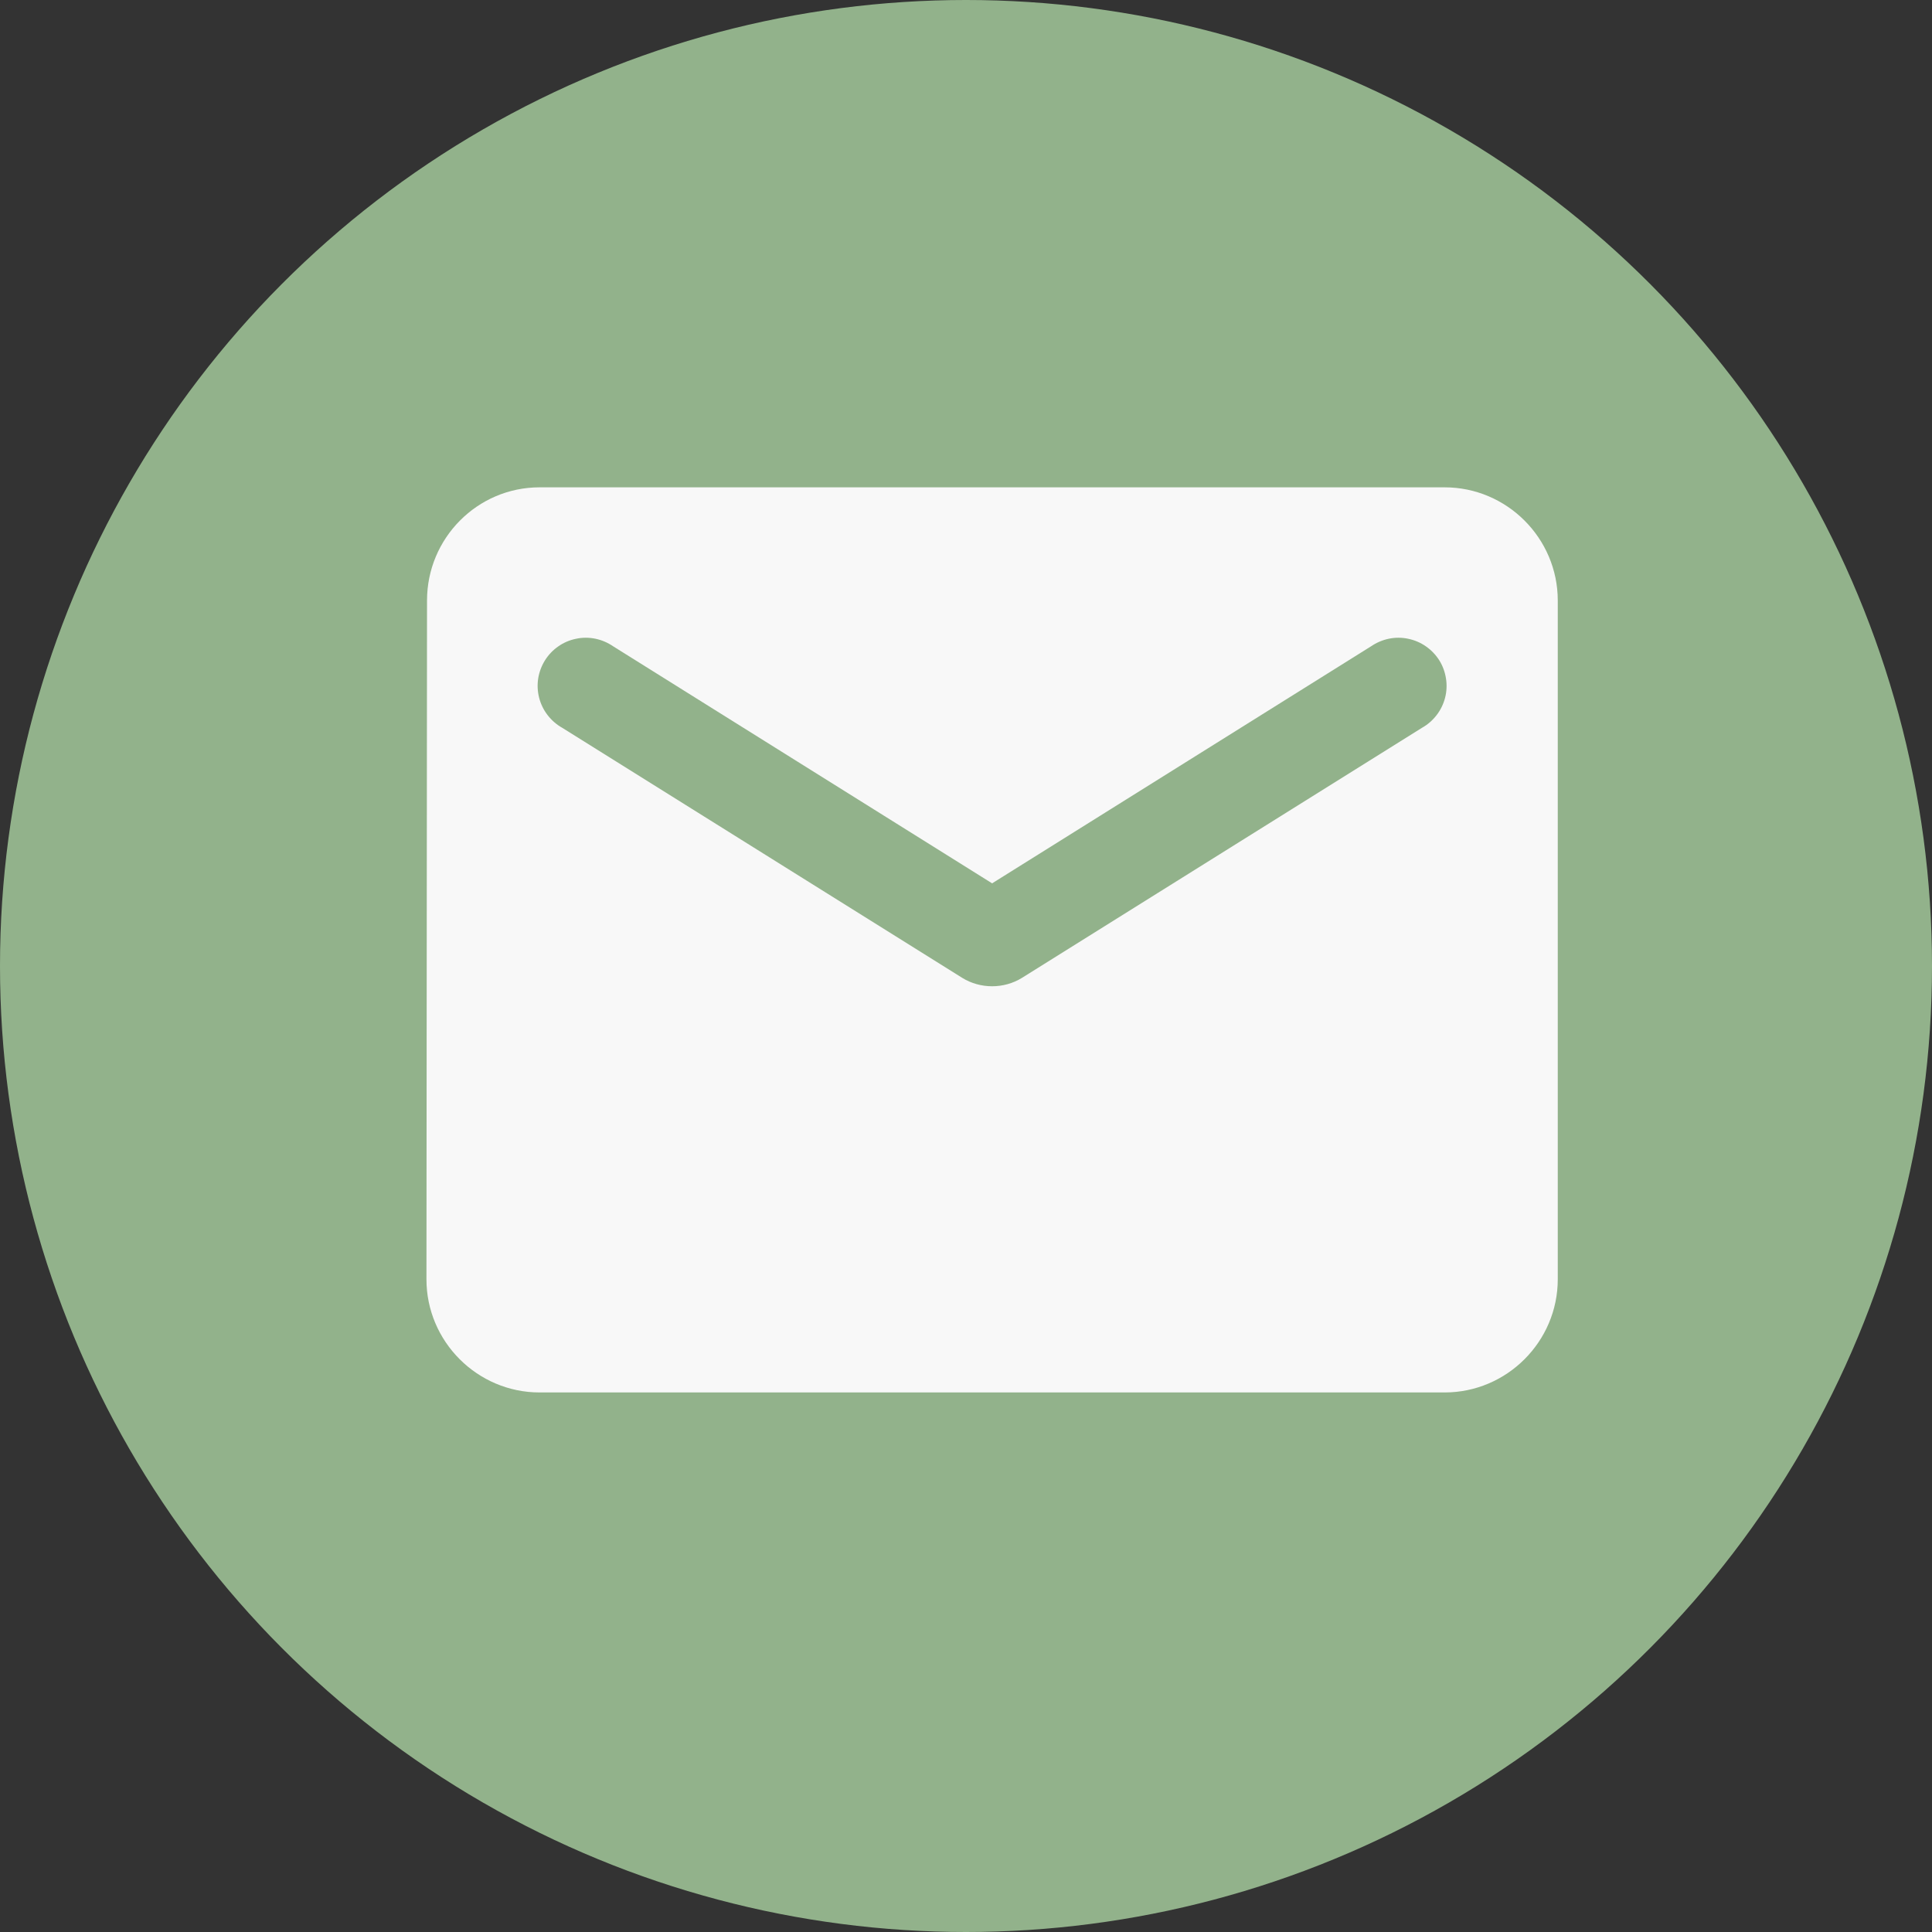
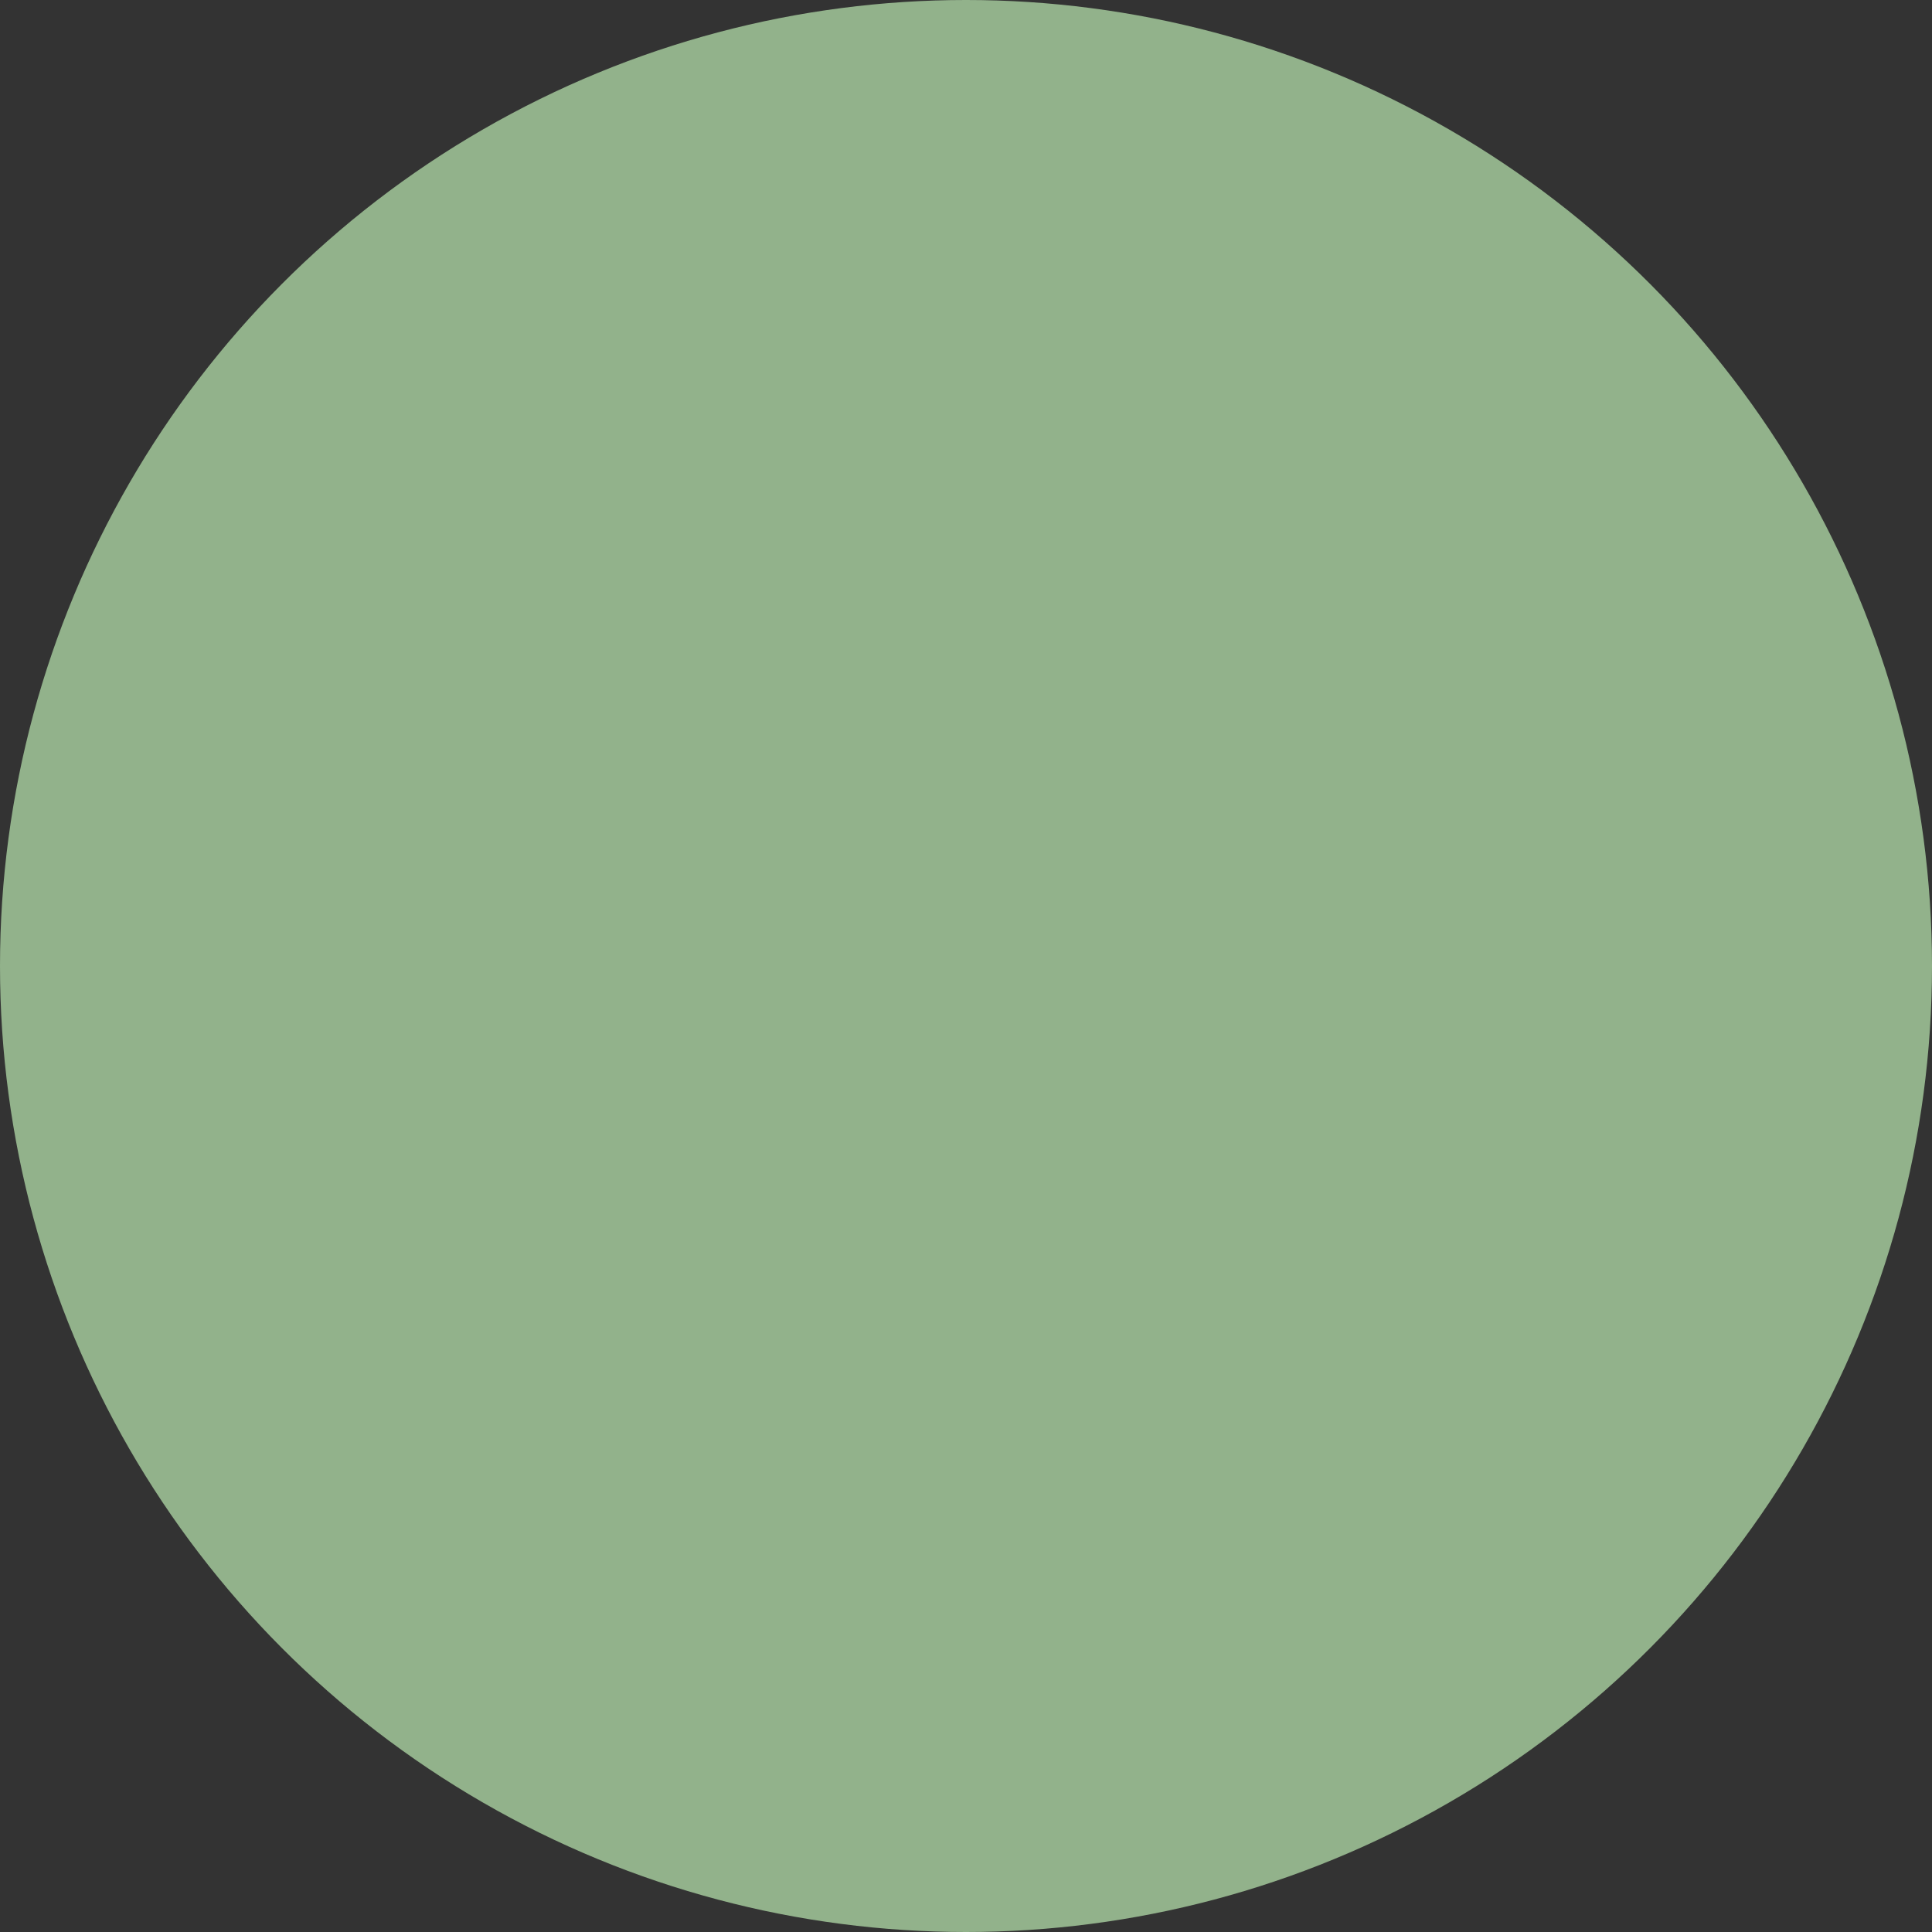
<svg xmlns="http://www.w3.org/2000/svg" width="37" height="37" viewBox="0 0 37 37" fill="none">
  <rect x="0" y="0" width="37" height="37" fill="#333333" stroke="none" />
  <circle cx="18.5" cy="18.5" r="18.5" fill="#92B28B" />
-   <path d="M27.667 9.333H10.333C9.142 9.333 8.178 10.308 8.178 11.5L8.167 24.5C8.167 25.692 9.142 26.667 10.333 26.667H27.667C28.858 26.667 29.833 25.692 29.833 24.5V11.5C29.833 10.308 28.858 9.333 27.667 9.333ZM27.233 13.938L19.574 18.726C19.227 18.942 18.773 18.942 18.426 18.726L10.767 13.938C10.658 13.877 10.563 13.794 10.487 13.695C10.411 13.597 10.356 13.483 10.325 13.363C10.294 13.242 10.288 13.116 10.307 12.993C10.327 12.87 10.371 12.752 10.437 12.646C10.503 12.541 10.589 12.45 10.692 12.379C10.794 12.307 10.909 12.258 11.032 12.233C11.154 12.207 11.279 12.207 11.402 12.232C11.524 12.257 11.639 12.307 11.742 12.377L19 16.917L26.258 12.377C26.361 12.307 26.477 12.257 26.599 12.232C26.721 12.207 26.846 12.207 26.968 12.233C27.09 12.258 27.206 12.307 27.308 12.379C27.411 12.45 27.497 12.541 27.564 12.646C27.63 12.752 27.673 12.87 27.692 12.993C27.712 13.116 27.706 13.242 27.675 13.363C27.644 13.483 27.589 13.597 27.513 13.695C27.437 13.794 27.342 13.877 27.233 13.938Z" fill="#F8F8F8" />
</svg>